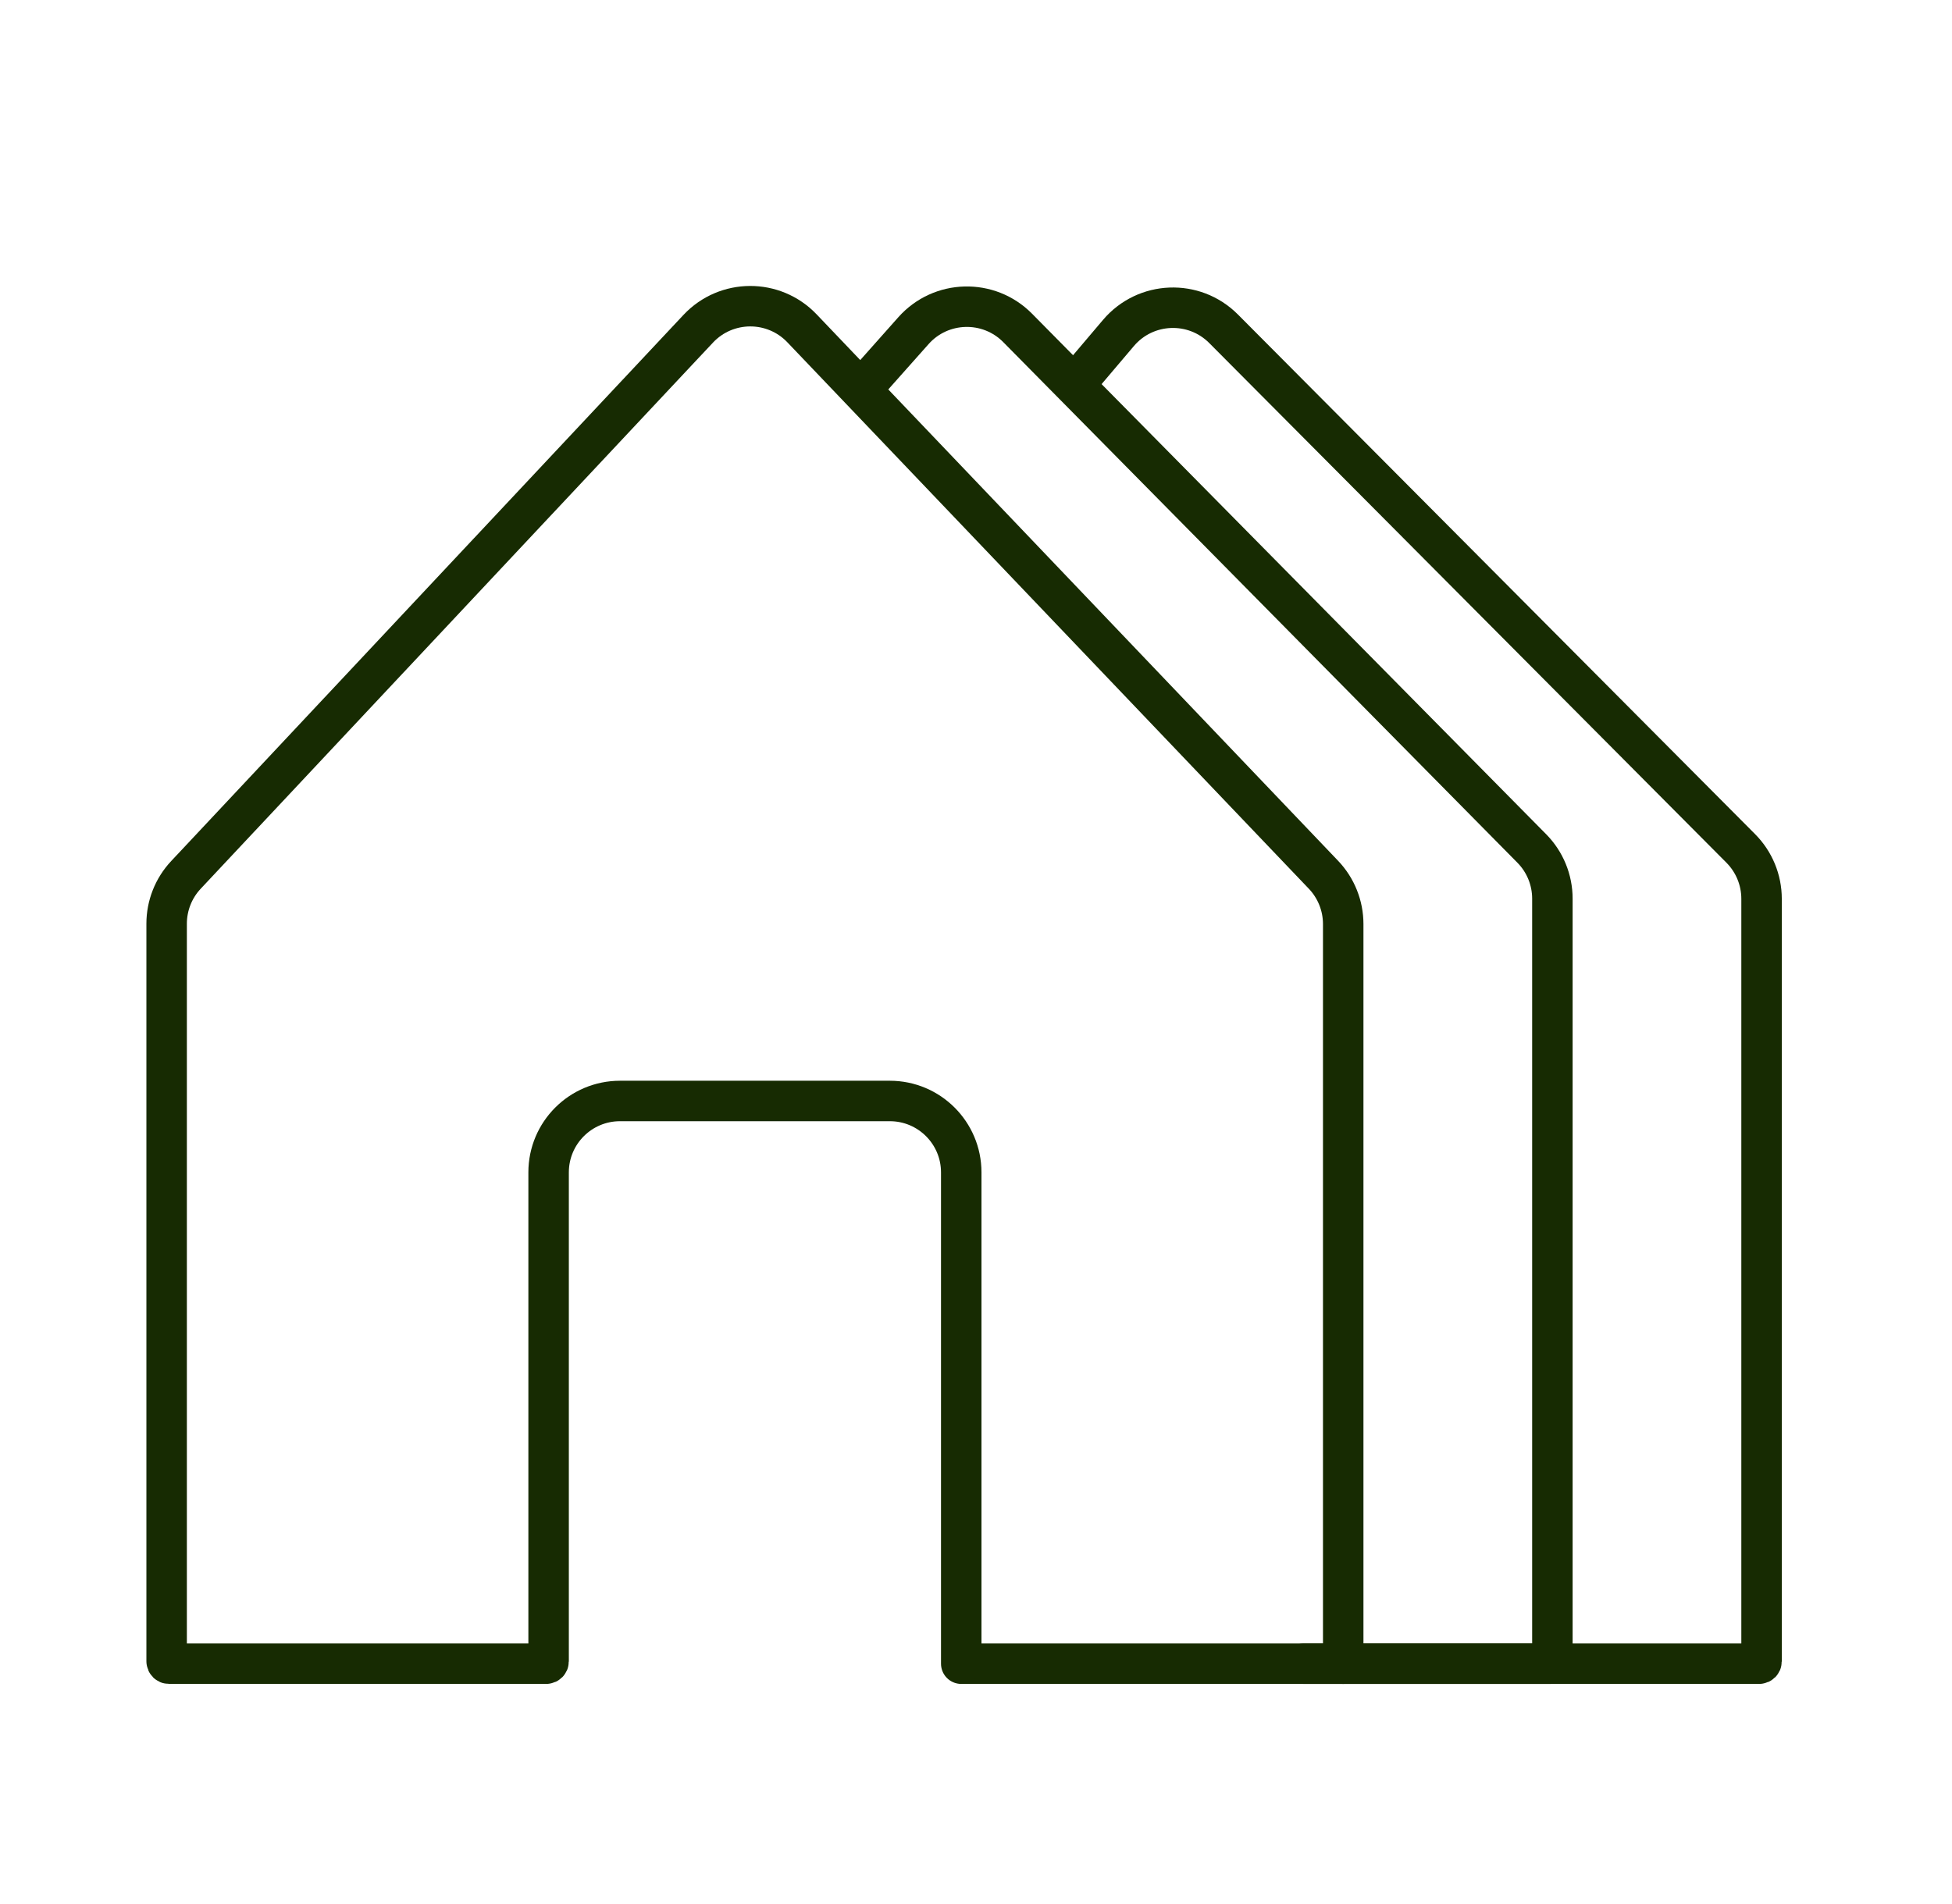
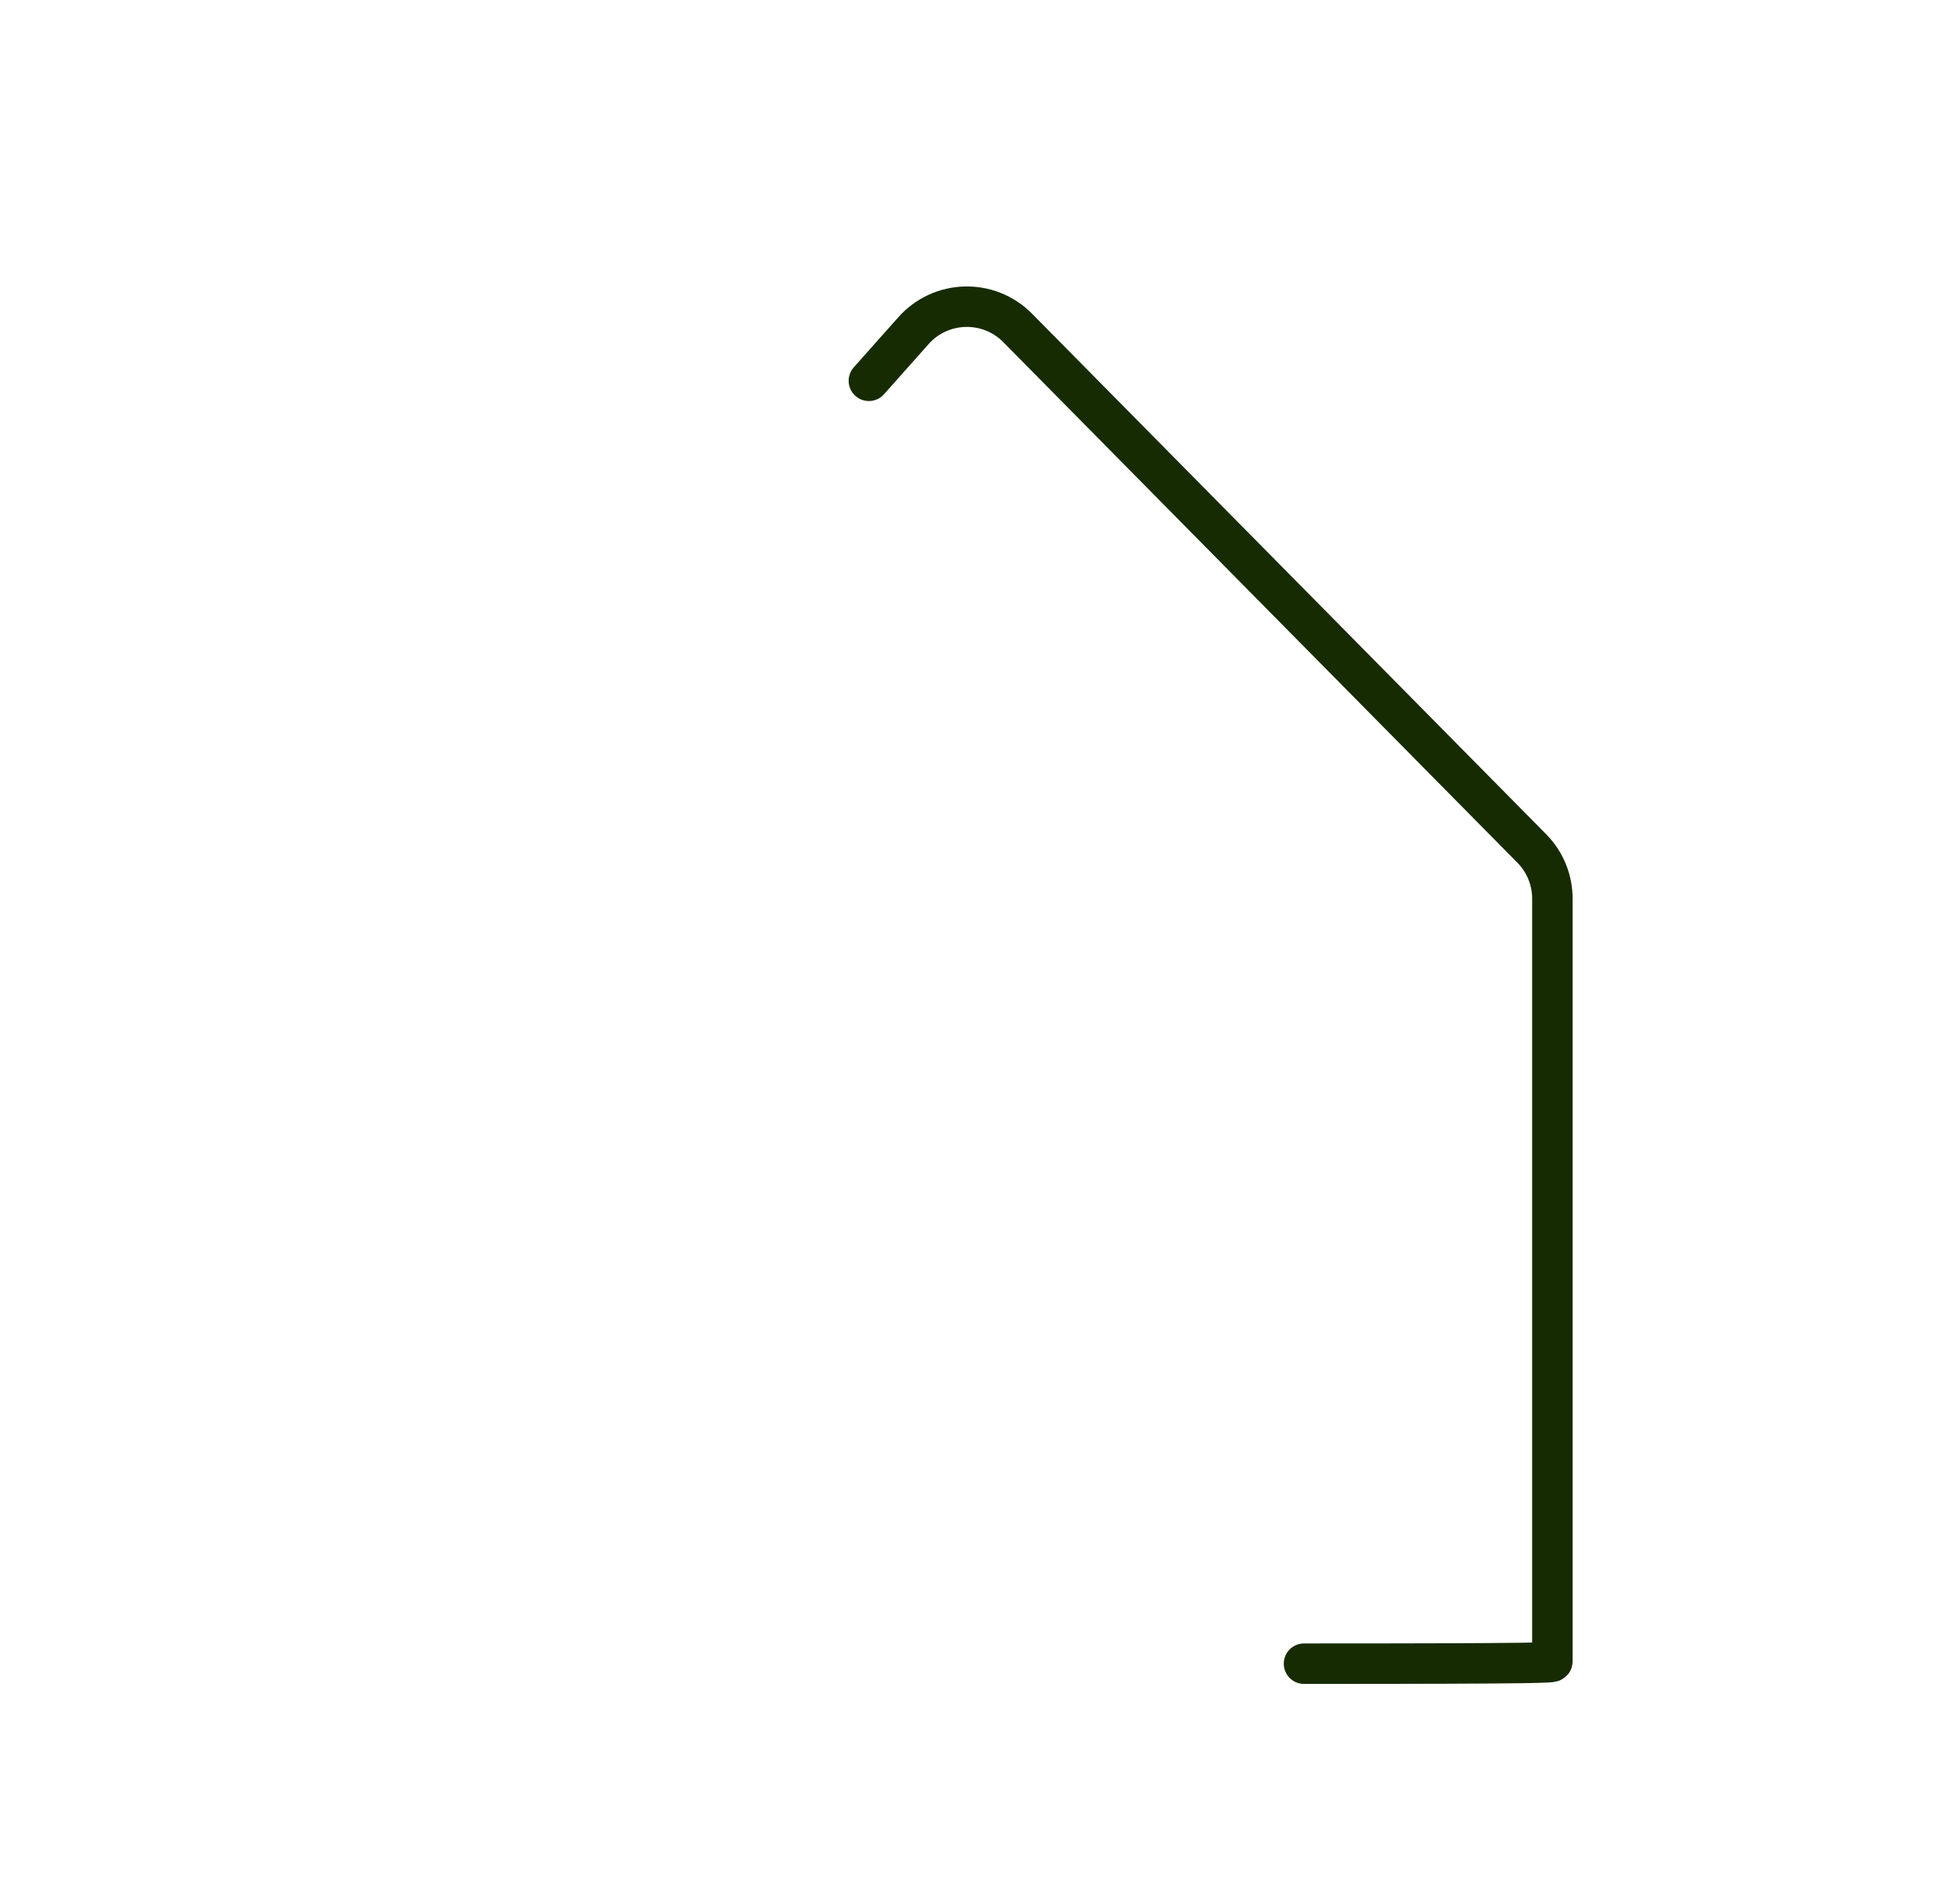
<svg xmlns="http://www.w3.org/2000/svg" width="82" height="80" viewBox="0 0 82 80" fill="none">
-   <path d="M40.5 69.902H73.9C73.955 69.902 74 69.857 74 69.802V37.764C74 36.971 73.686 36.211 73.127 35.648L51.4 13.813C50.162 12.569 48.123 12.649 46.986 13.988L45.443 15.807" stroke="#172B02" stroke-width="1.7" stroke-linecap="round" />
-   <path d="M54.779 69.902H65.113C65.168 69.902 65.213 69.857 65.213 69.802V37.758C65.213 36.969 64.902 36.211 64.348 35.65L42.75 13.778C41.532 12.545 39.525 12.597 38.373 13.893L36.5 16" stroke="#172B02" stroke-width="1.7" stroke-linecap="round" />
-   <path d="M56.426 69.902V38.826C56.426 38.055 56.129 37.313 55.597 36.755L33.689 13.794C32.5 12.548 30.509 12.557 29.331 13.813L7.812 36.759C7.29 37.315 7 38.049 7 38.811V69.802C7 69.857 7.045 69.902 7.1 69.902H22.946C23.001 69.902 23.046 69.857 23.046 69.802V49.259C23.046 47.602 24.389 46.259 26.046 46.259H37.38C39.037 46.259 40.38 47.602 40.38 49.259V69.902" stroke="#172B02" stroke-width="1.7" stroke-linecap="round" />
+   <path d="M54.779 69.902C65.168 69.902 65.213 69.857 65.213 69.802V37.758C65.213 36.969 64.902 36.211 64.348 35.65L42.75 13.778C41.532 12.545 39.525 12.597 38.373 13.893L36.5 16" stroke="#172B02" stroke-width="1.7" stroke-linecap="round" />
</svg>